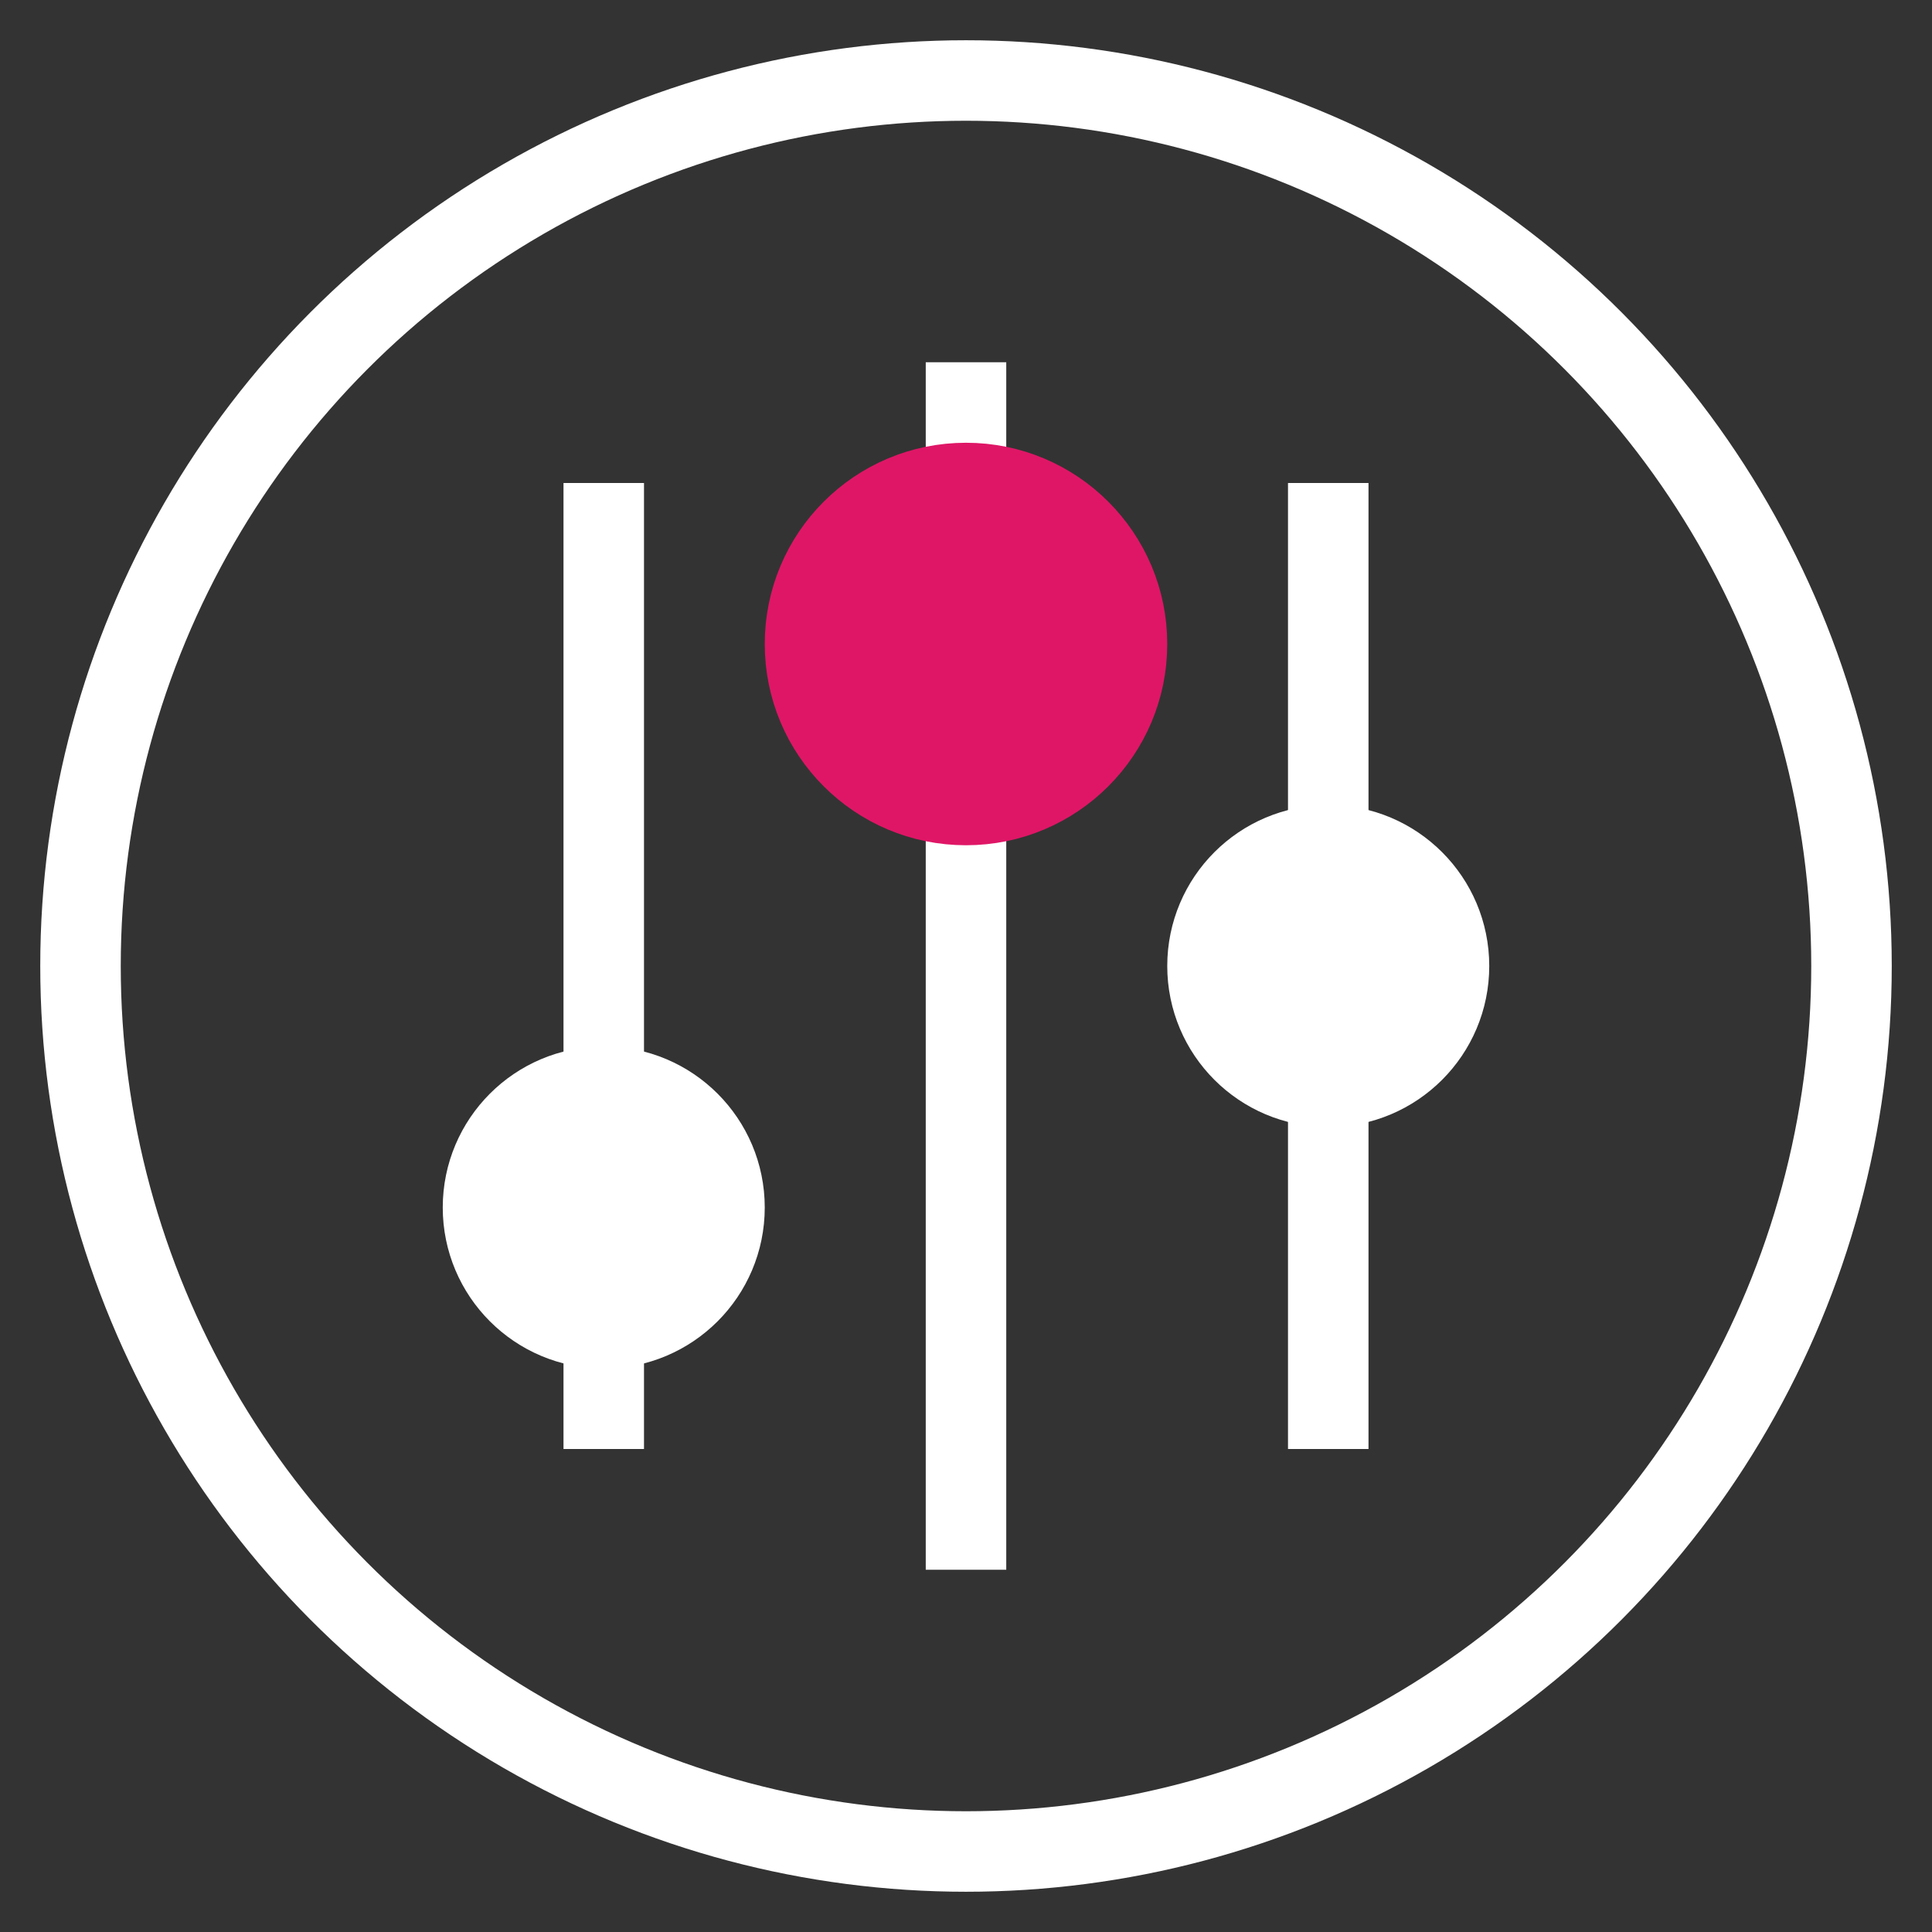
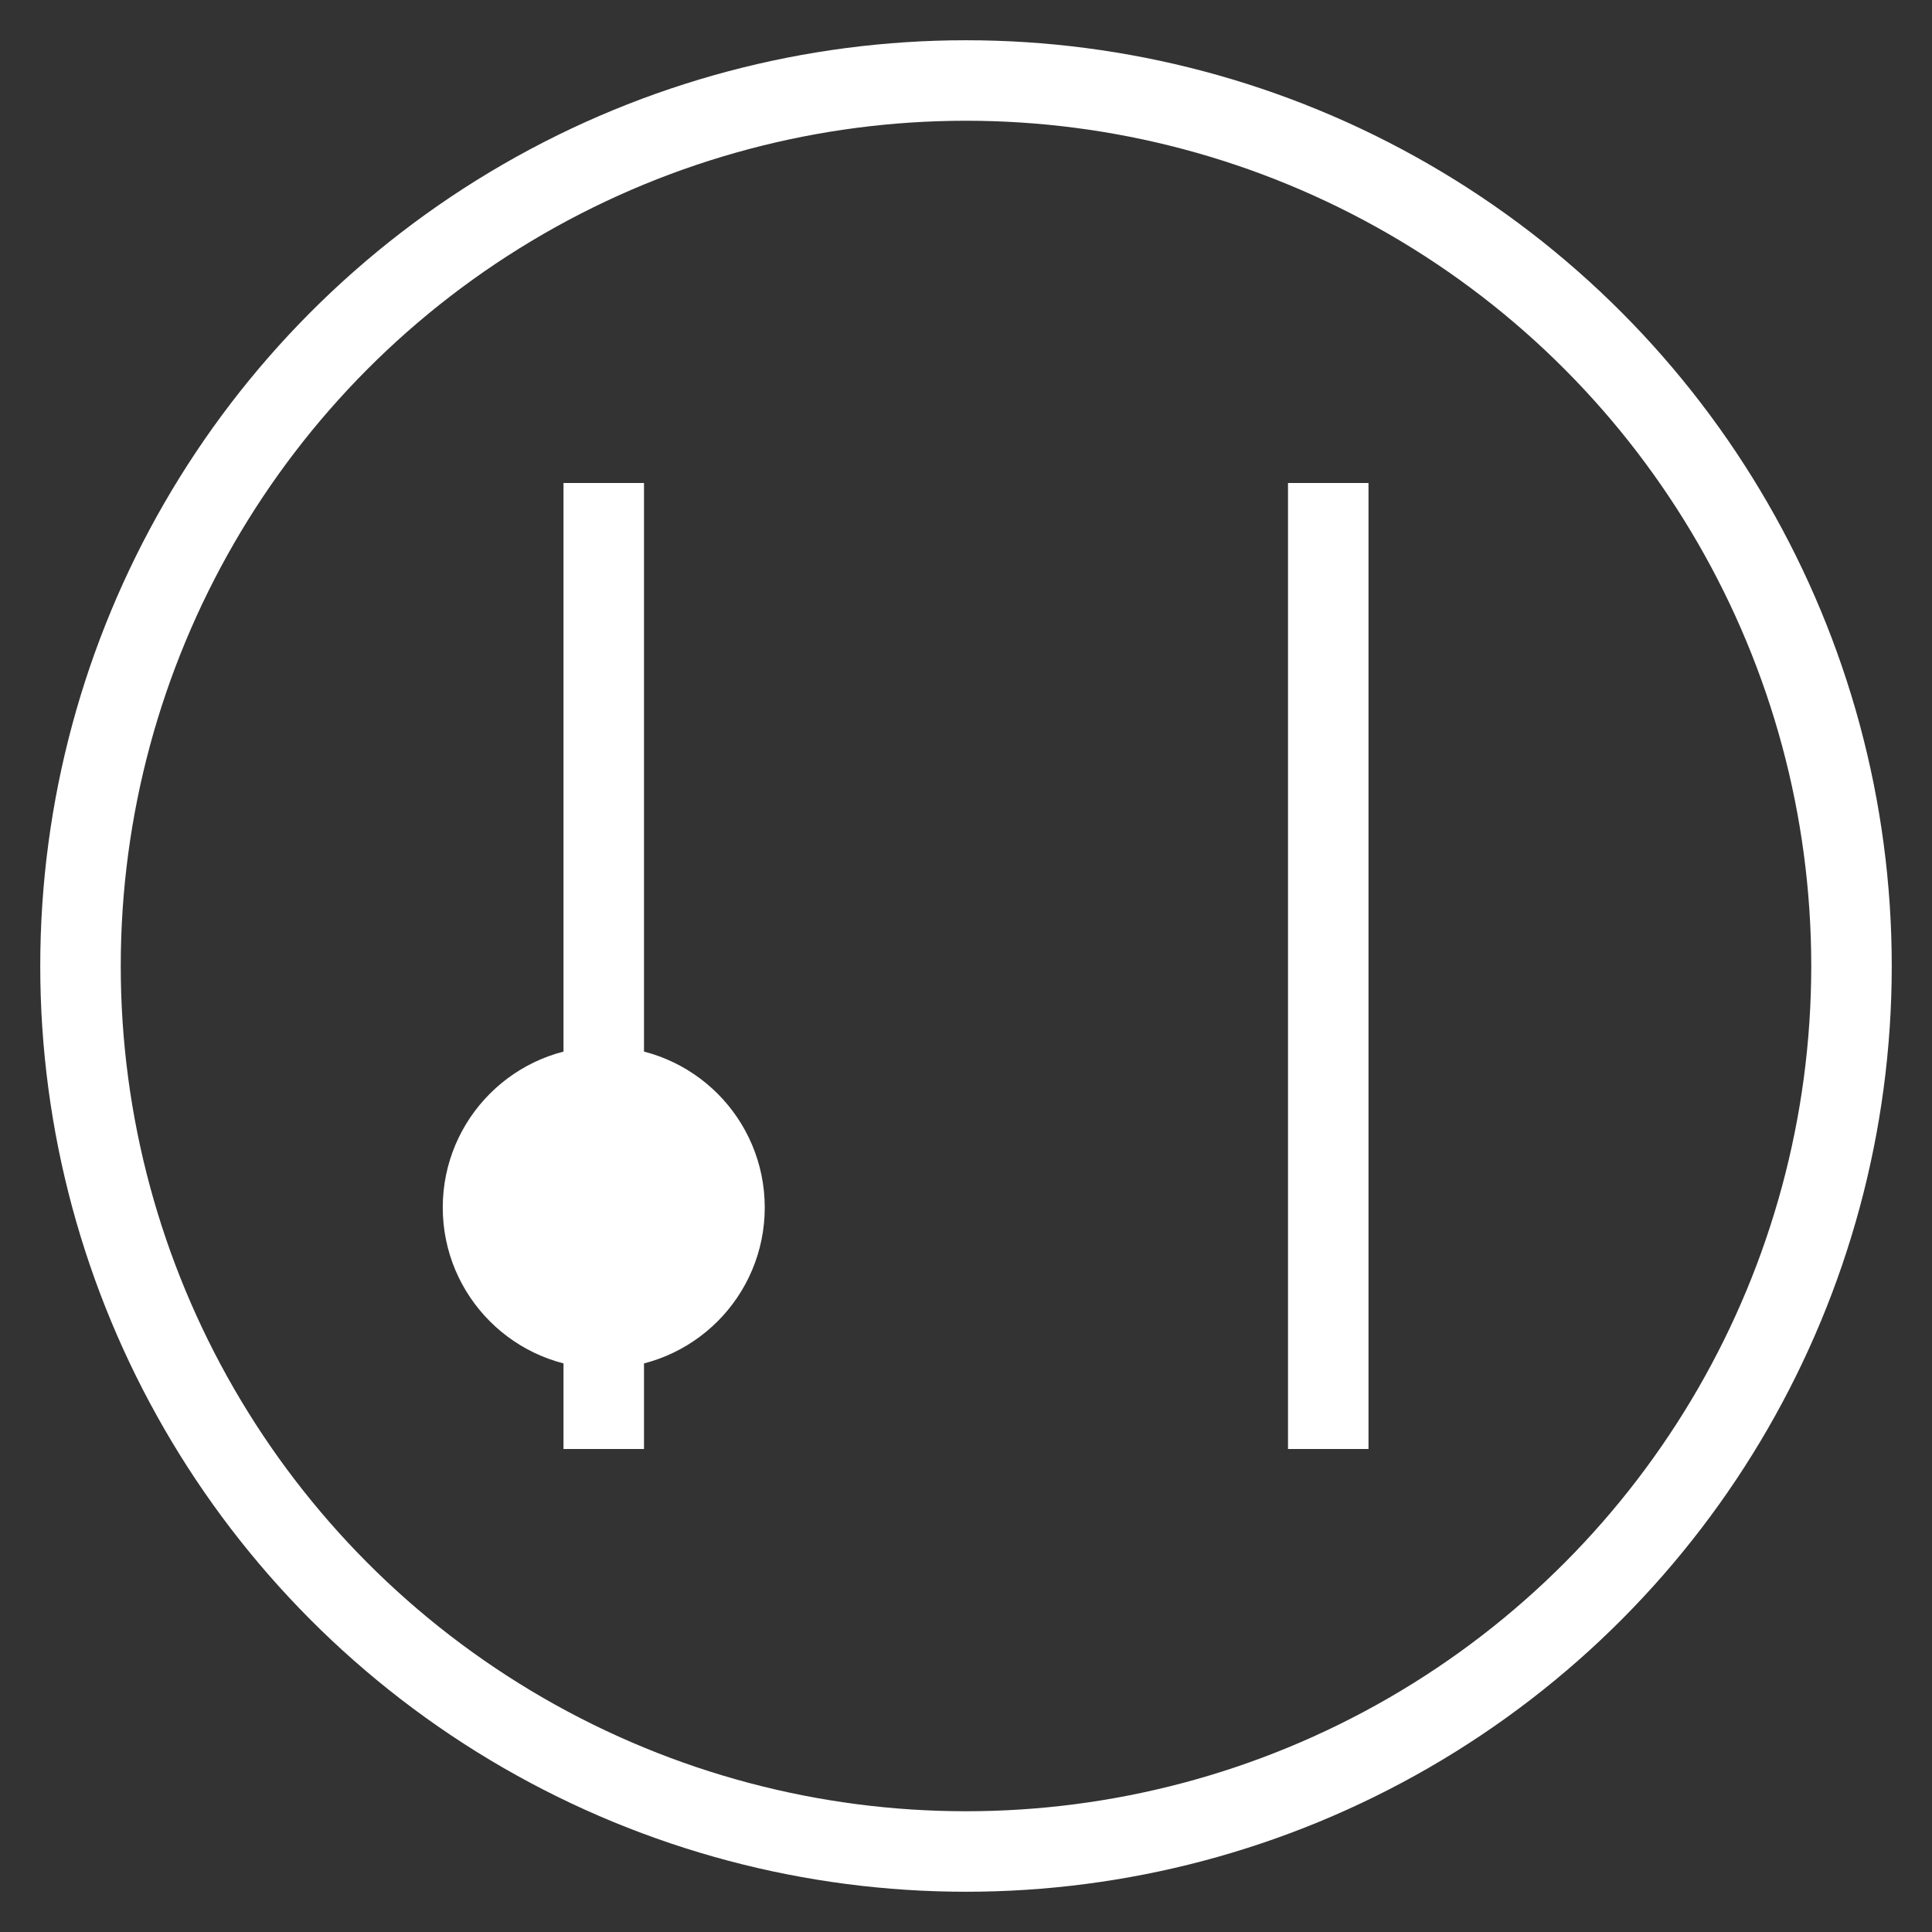
<svg xmlns="http://www.w3.org/2000/svg" width="72" height="72" viewBox="0 0 72 72" fill="none">
  <rect x="0" y="0" width="72" height="72" fill="#333333" stroke="none" />
  <circle cx="36" cy="36" r="33" stroke="white" stroke-width="3" />
-   <path d="M36 13.5V58.5" stroke="white" stroke-width="3" />
-   <path d="M42 24C42 27.314 39.314 30 36 30C32.686 30 30 27.314 30 24C30 20.686 32.686 18 36 18C39.314 18 42 20.686 42 24Z" fill="#DF1666" stroke="#DF1666" stroke-width="3" stroke-linecap="round" stroke-linejoin="round" />
  <path d="M27 45C27 47.485 24.985 49.5 22.5 49.5C20.015 49.5 18 47.485 18 45C18 42.515 20.015 40.5 22.5 40.5C24.985 40.5 27 42.515 27 45Z" fill="white" stroke="white" stroke-width="3" stroke-linecap="round" stroke-linejoin="round" />
-   <path d="M54 36C54 38.485 51.985 40.5 49.5 40.5C47.015 40.5 45 38.485 45 36C45 33.515 47.015 31.5 49.5 31.5C51.985 31.5 54 33.515 54 36Z" fill="white" stroke="white" stroke-width="3" stroke-linecap="round" stroke-linejoin="round" />
  <path d="M22.5 18V54" stroke="white" stroke-width="3" />
  <path d="M49.5 18V54" stroke="white" stroke-width="3" />
</svg>